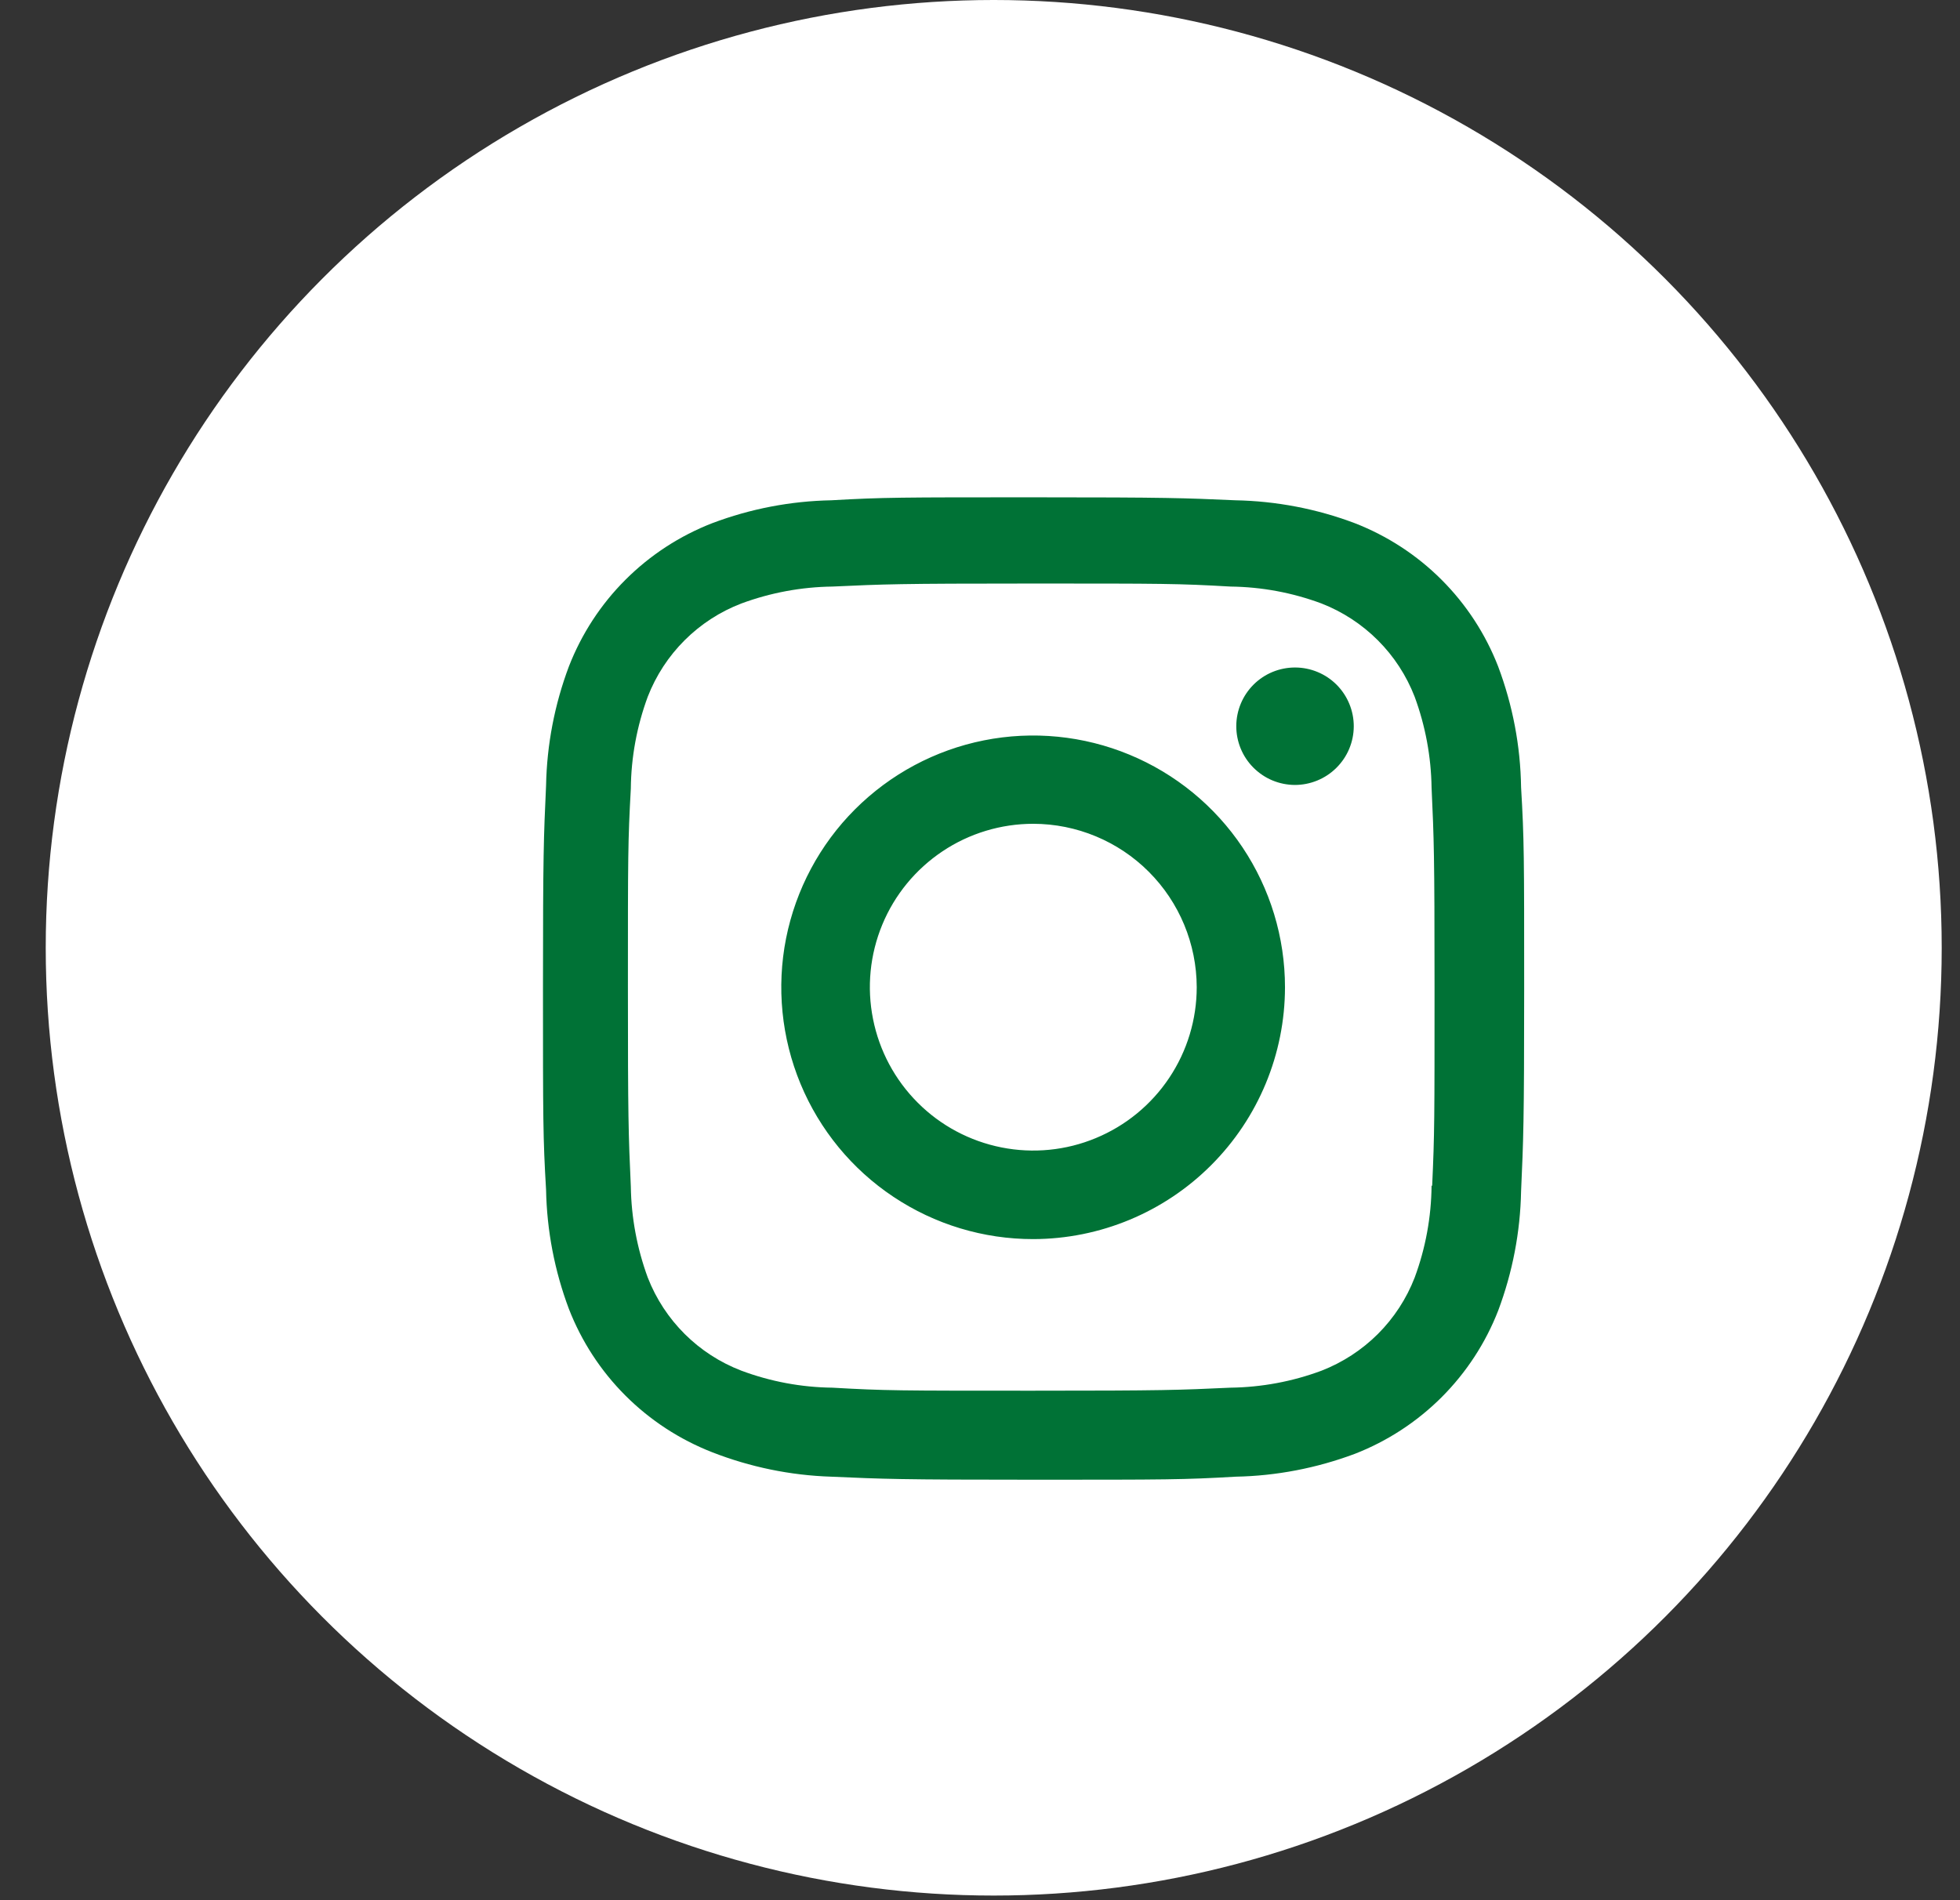
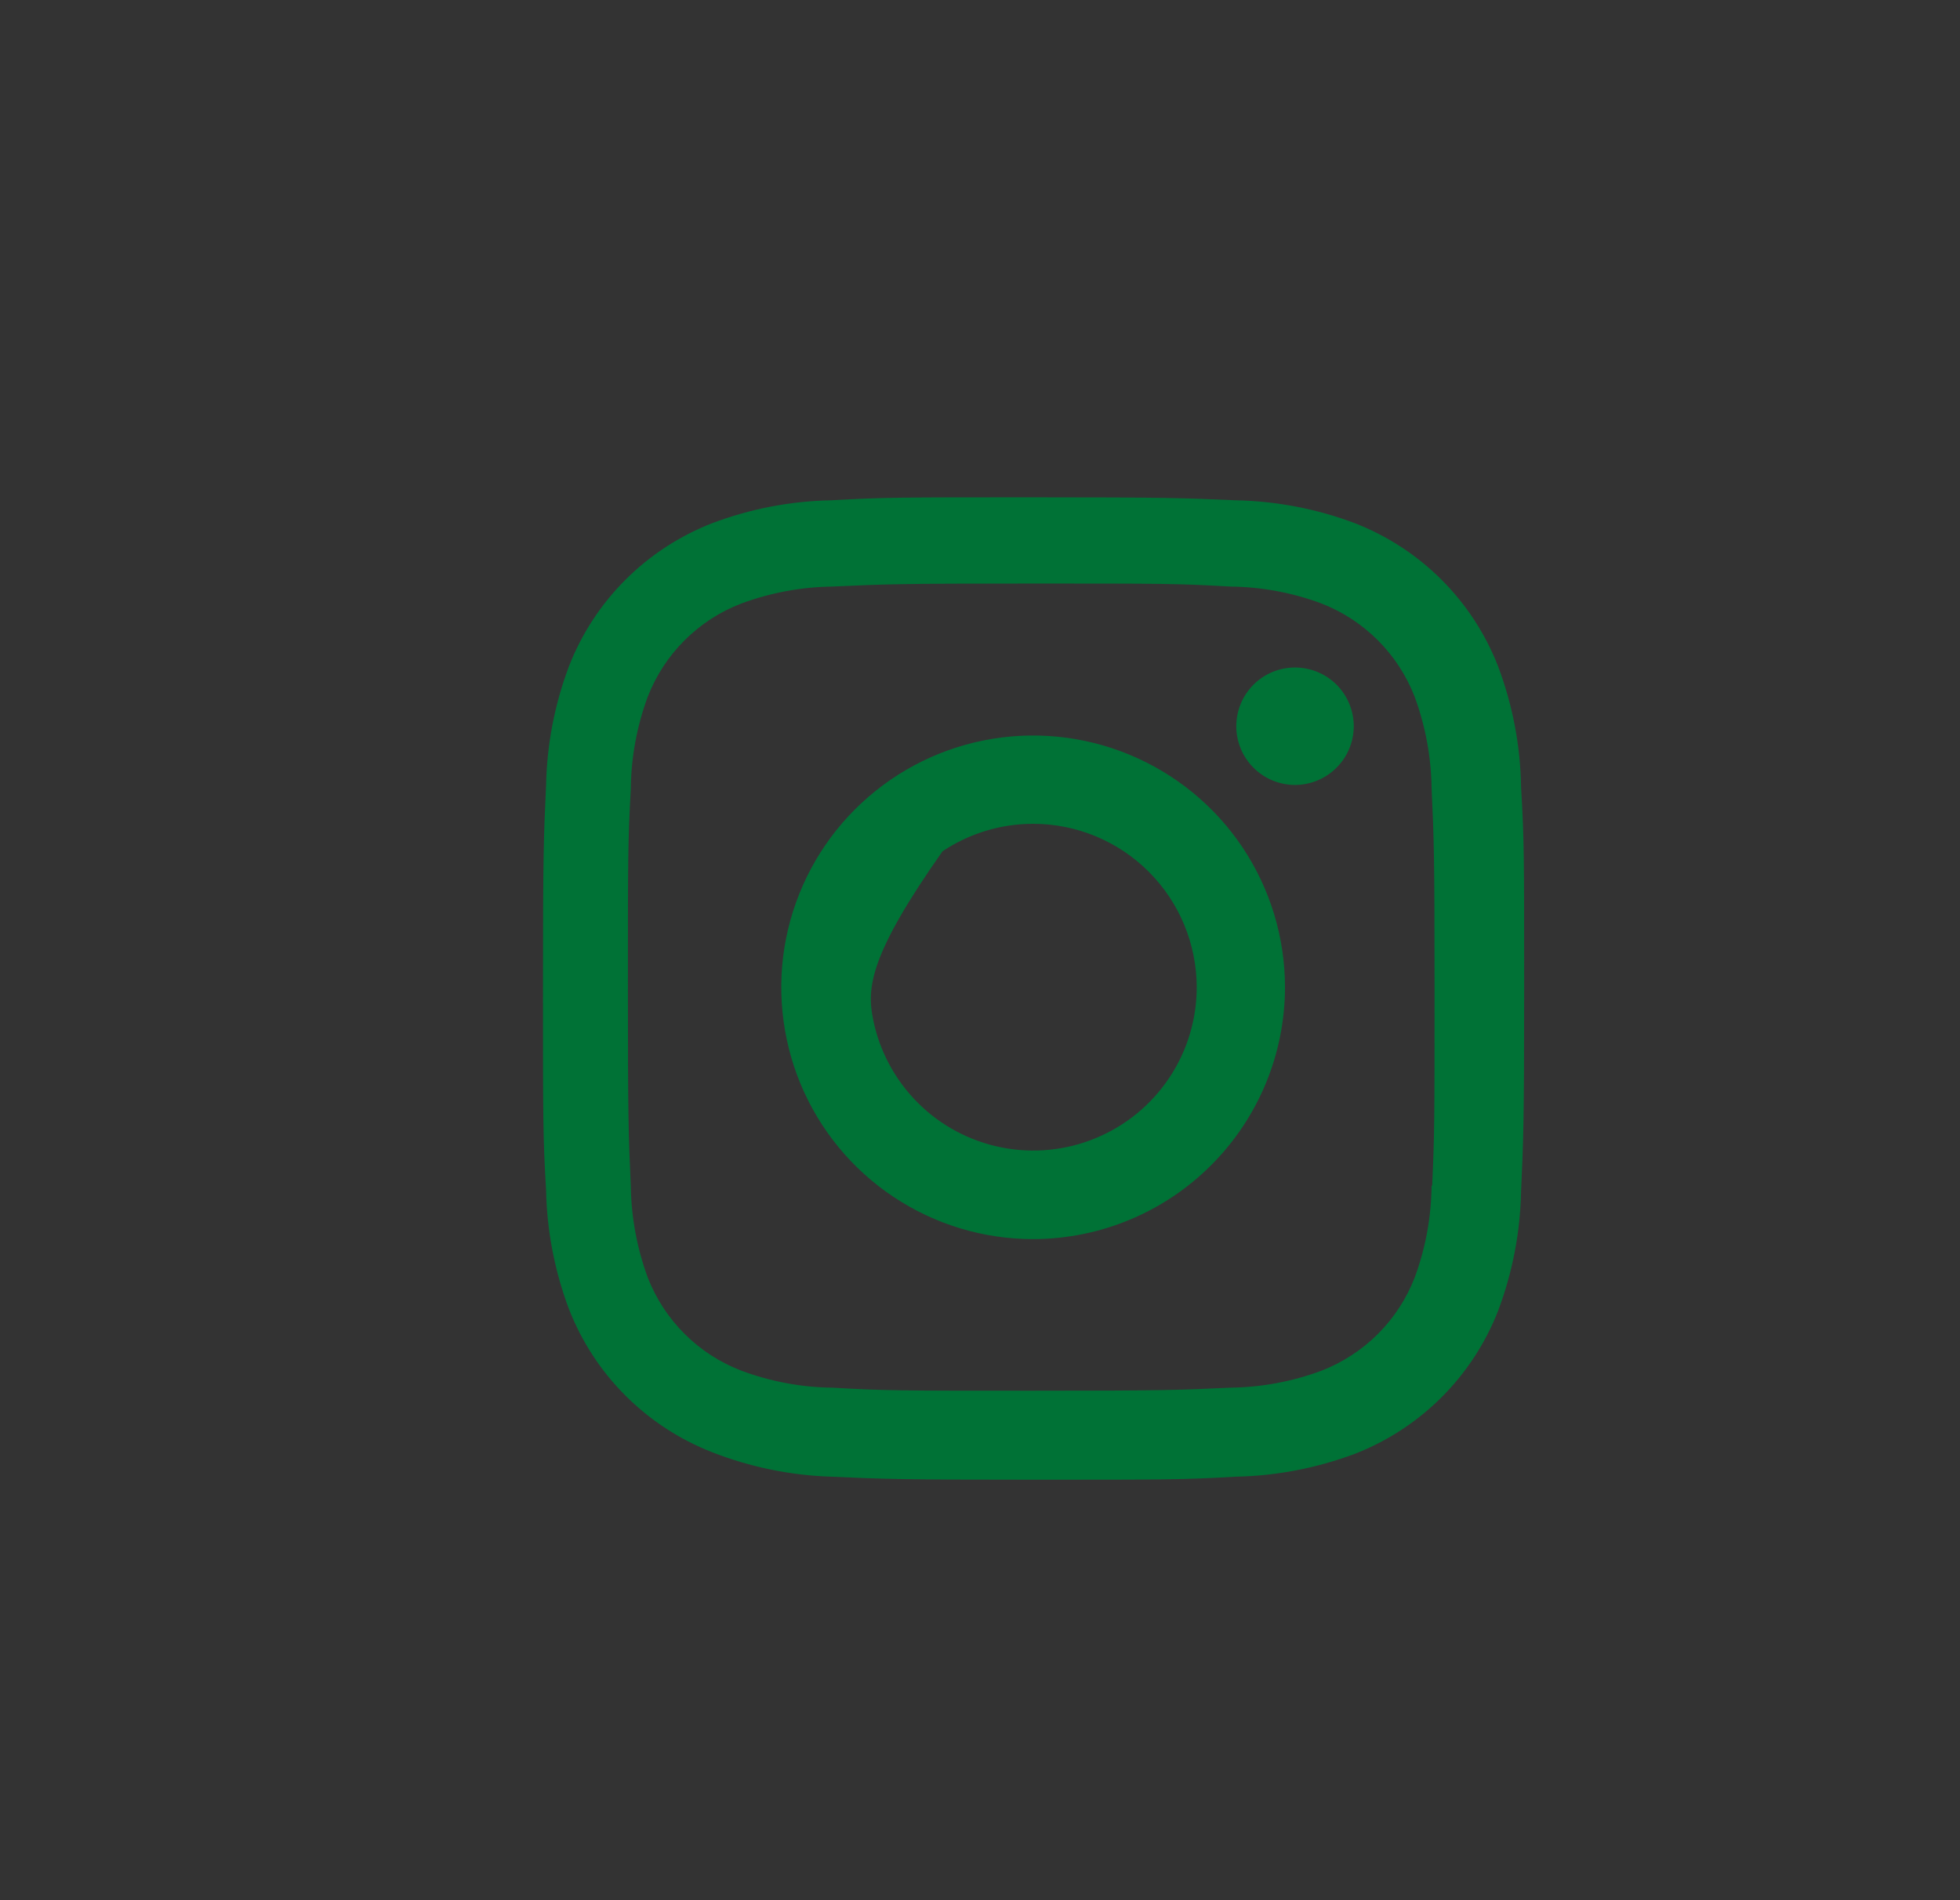
<svg xmlns="http://www.w3.org/2000/svg" width="33" height="32" viewBox="0 0 33 32" fill="none">
  <rect x="0" y="0" width="33" height="32" fill="#333333" stroke="none" />
-   <circle cx="16.731" cy="15.961" r="15.961" fill="white" />
-   <path d="M17.397 24.919C15.141 24.919 14.875 24.907 13.995 24.868C13.308 24.846 12.63 24.706 11.99 24.456C11.443 24.242 10.946 23.918 10.53 23.502C10.115 23.087 9.791 22.59 9.578 22.042C9.337 21.4 9.207 20.722 9.194 20.036C9.142 19.157 9.142 18.869 9.142 16.631C9.142 14.368 9.154 14.104 9.194 13.228C9.207 12.543 9.337 11.866 9.578 11.224C9.791 10.676 10.115 10.178 10.531 9.763C10.947 9.347 11.445 9.023 11.993 8.81C12.634 8.568 13.312 8.438 13.996 8.425C14.872 8.375 15.16 8.375 17.397 8.375C19.672 8.375 19.934 8.387 20.8 8.425C21.486 8.438 22.167 8.568 22.809 8.81C23.357 9.023 23.855 9.347 24.271 9.763C24.687 10.179 25.011 10.676 25.224 11.224C25.469 11.876 25.6 12.564 25.61 13.258C25.662 14.137 25.662 14.424 25.662 16.662C25.662 18.9 25.649 19.193 25.61 20.062C25.597 20.748 25.466 21.427 25.225 22.07C25.012 22.618 24.687 23.115 24.271 23.531C23.855 23.946 23.357 24.271 22.809 24.484C22.167 24.724 21.489 24.855 20.804 24.868C19.928 24.919 19.641 24.919 17.397 24.919ZM17.366 9.827C15.123 9.827 14.89 9.838 14.014 9.878C13.491 9.885 12.973 9.981 12.482 10.163C12.124 10.3 11.799 10.511 11.528 10.781C11.256 11.052 11.045 11.376 10.906 11.733C10.723 12.229 10.626 12.752 10.621 13.281C10.572 14.17 10.572 14.403 10.572 16.631C10.572 18.832 10.581 19.099 10.621 19.982C10.629 20.505 10.726 21.023 10.906 21.514C11.187 22.236 11.759 22.806 12.483 23.083C12.973 23.266 13.491 23.363 14.014 23.369C14.902 23.42 15.136 23.42 17.366 23.42C19.616 23.42 19.849 23.409 20.718 23.369C21.241 23.362 21.759 23.266 22.25 23.083C22.605 22.945 22.929 22.734 23.199 22.465C23.469 22.195 23.68 21.872 23.818 21.516C24.002 21.02 24.098 20.496 24.103 19.968H24.113C24.153 19.091 24.153 18.857 24.153 16.616C24.153 14.375 24.143 14.139 24.103 13.263C24.095 12.741 23.999 12.224 23.818 11.733C23.68 11.377 23.469 11.053 23.199 10.783C22.929 10.513 22.606 10.302 22.25 10.163C21.759 9.98 21.241 9.884 20.718 9.878C19.831 9.827 19.599 9.827 17.366 9.827ZM17.397 20.867C16.559 20.868 15.739 20.62 15.041 20.154C14.343 19.689 13.799 19.026 13.478 18.252C13.157 17.477 13.072 16.624 13.235 15.802C13.399 14.979 13.802 14.223 14.395 13.63C14.988 13.037 15.743 12.632 16.566 12.468C17.388 12.304 18.241 12.388 19.016 12.709C19.791 13.03 20.454 13.573 20.92 14.27C21.386 14.967 21.635 15.787 21.635 16.626C21.634 17.75 21.187 18.827 20.392 19.622C19.598 20.417 18.521 20.865 17.397 20.867ZM17.397 13.873C16.853 13.873 16.321 14.034 15.869 14.336C15.416 14.639 15.063 15.068 14.855 15.571C14.647 16.074 14.592 16.627 14.699 17.161C14.805 17.695 15.067 18.185 15.452 18.57C15.836 18.955 16.327 19.217 16.861 19.323C17.394 19.429 17.948 19.375 18.45 19.166C18.953 18.958 19.383 18.605 19.685 18.153C19.988 17.7 20.149 17.168 20.149 16.624C20.147 15.895 19.857 15.196 19.341 14.68C18.826 14.165 18.127 13.874 17.397 13.873ZM21.8 13.219C21.67 13.218 21.542 13.192 21.422 13.142C21.302 13.092 21.194 13.018 21.102 12.926C20.917 12.74 20.814 12.488 20.815 12.226C20.816 11.964 20.921 11.713 21.107 11.528C21.293 11.343 21.545 11.24 21.808 11.241C22.07 11.242 22.321 11.347 22.506 11.533C22.69 11.719 22.794 11.971 22.793 12.233C22.792 12.496 22.686 12.747 22.5 12.931C22.314 13.116 22.062 13.219 21.8 13.219Z" fill="#007236" />
+   <path d="M17.397 24.919C15.141 24.919 14.875 24.907 13.995 24.868C13.308 24.846 12.63 24.706 11.99 24.456C11.443 24.242 10.946 23.918 10.53 23.502C10.115 23.087 9.791 22.59 9.578 22.042C9.337 21.4 9.207 20.722 9.194 20.036C9.142 19.157 9.142 18.869 9.142 16.631C9.142 14.368 9.154 14.104 9.194 13.228C9.207 12.543 9.337 11.866 9.578 11.224C9.791 10.676 10.115 10.178 10.531 9.763C10.947 9.347 11.445 9.023 11.993 8.81C12.634 8.568 13.312 8.438 13.996 8.425C14.872 8.375 15.16 8.375 17.397 8.375C19.672 8.375 19.934 8.387 20.8 8.425C21.486 8.438 22.167 8.568 22.809 8.81C23.357 9.023 23.855 9.347 24.271 9.763C24.687 10.179 25.011 10.676 25.224 11.224C25.469 11.876 25.6 12.564 25.61 13.258C25.662 14.137 25.662 14.424 25.662 16.662C25.662 18.9 25.649 19.193 25.61 20.062C25.597 20.748 25.466 21.427 25.225 22.07C25.012 22.618 24.687 23.115 24.271 23.531C23.855 23.946 23.357 24.271 22.809 24.484C22.167 24.724 21.489 24.855 20.804 24.868C19.928 24.919 19.641 24.919 17.397 24.919ZM17.366 9.827C15.123 9.827 14.89 9.838 14.014 9.878C13.491 9.885 12.973 9.981 12.482 10.163C12.124 10.3 11.799 10.511 11.528 10.781C11.256 11.052 11.045 11.376 10.906 11.733C10.723 12.229 10.626 12.752 10.621 13.281C10.572 14.17 10.572 14.403 10.572 16.631C10.572 18.832 10.581 19.099 10.621 19.982C10.629 20.505 10.726 21.023 10.906 21.514C11.187 22.236 11.759 22.806 12.483 23.083C12.973 23.266 13.491 23.363 14.014 23.369C14.902 23.42 15.136 23.42 17.366 23.42C19.616 23.42 19.849 23.409 20.718 23.369C21.241 23.362 21.759 23.266 22.25 23.083C22.605 22.945 22.929 22.734 23.199 22.465C23.469 22.195 23.68 21.872 23.818 21.516C24.002 21.02 24.098 20.496 24.103 19.968H24.113C24.153 19.091 24.153 18.857 24.153 16.616C24.153 14.375 24.143 14.139 24.103 13.263C24.095 12.741 23.999 12.224 23.818 11.733C23.68 11.377 23.469 11.053 23.199 10.783C22.929 10.513 22.606 10.302 22.25 10.163C21.759 9.98 21.241 9.884 20.718 9.878C19.831 9.827 19.599 9.827 17.366 9.827ZM17.397 20.867C16.559 20.868 15.739 20.62 15.041 20.154C14.343 19.689 13.799 19.026 13.478 18.252C13.157 17.477 13.072 16.624 13.235 15.802C13.399 14.979 13.802 14.223 14.395 13.63C14.988 13.037 15.743 12.632 16.566 12.468C17.388 12.304 18.241 12.388 19.016 12.709C19.791 13.03 20.454 13.573 20.92 14.27C21.386 14.967 21.635 15.787 21.635 16.626C21.634 17.75 21.187 18.827 20.392 19.622C19.598 20.417 18.521 20.865 17.397 20.867ZM17.397 13.873C16.853 13.873 16.321 14.034 15.869 14.336C14.647 16.074 14.592 16.627 14.699 17.161C14.805 17.695 15.067 18.185 15.452 18.57C15.836 18.955 16.327 19.217 16.861 19.323C17.394 19.429 17.948 19.375 18.45 19.166C18.953 18.958 19.383 18.605 19.685 18.153C19.988 17.7 20.149 17.168 20.149 16.624C20.147 15.895 19.857 15.196 19.341 14.68C18.826 14.165 18.127 13.874 17.397 13.873ZM21.8 13.219C21.67 13.218 21.542 13.192 21.422 13.142C21.302 13.092 21.194 13.018 21.102 12.926C20.917 12.74 20.814 12.488 20.815 12.226C20.816 11.964 20.921 11.713 21.107 11.528C21.293 11.343 21.545 11.24 21.808 11.241C22.07 11.242 22.321 11.347 22.506 11.533C22.69 11.719 22.794 11.971 22.793 12.233C22.792 12.496 22.686 12.747 22.5 12.931C22.314 13.116 22.062 13.219 21.8 13.219Z" fill="#007236" />
</svg>